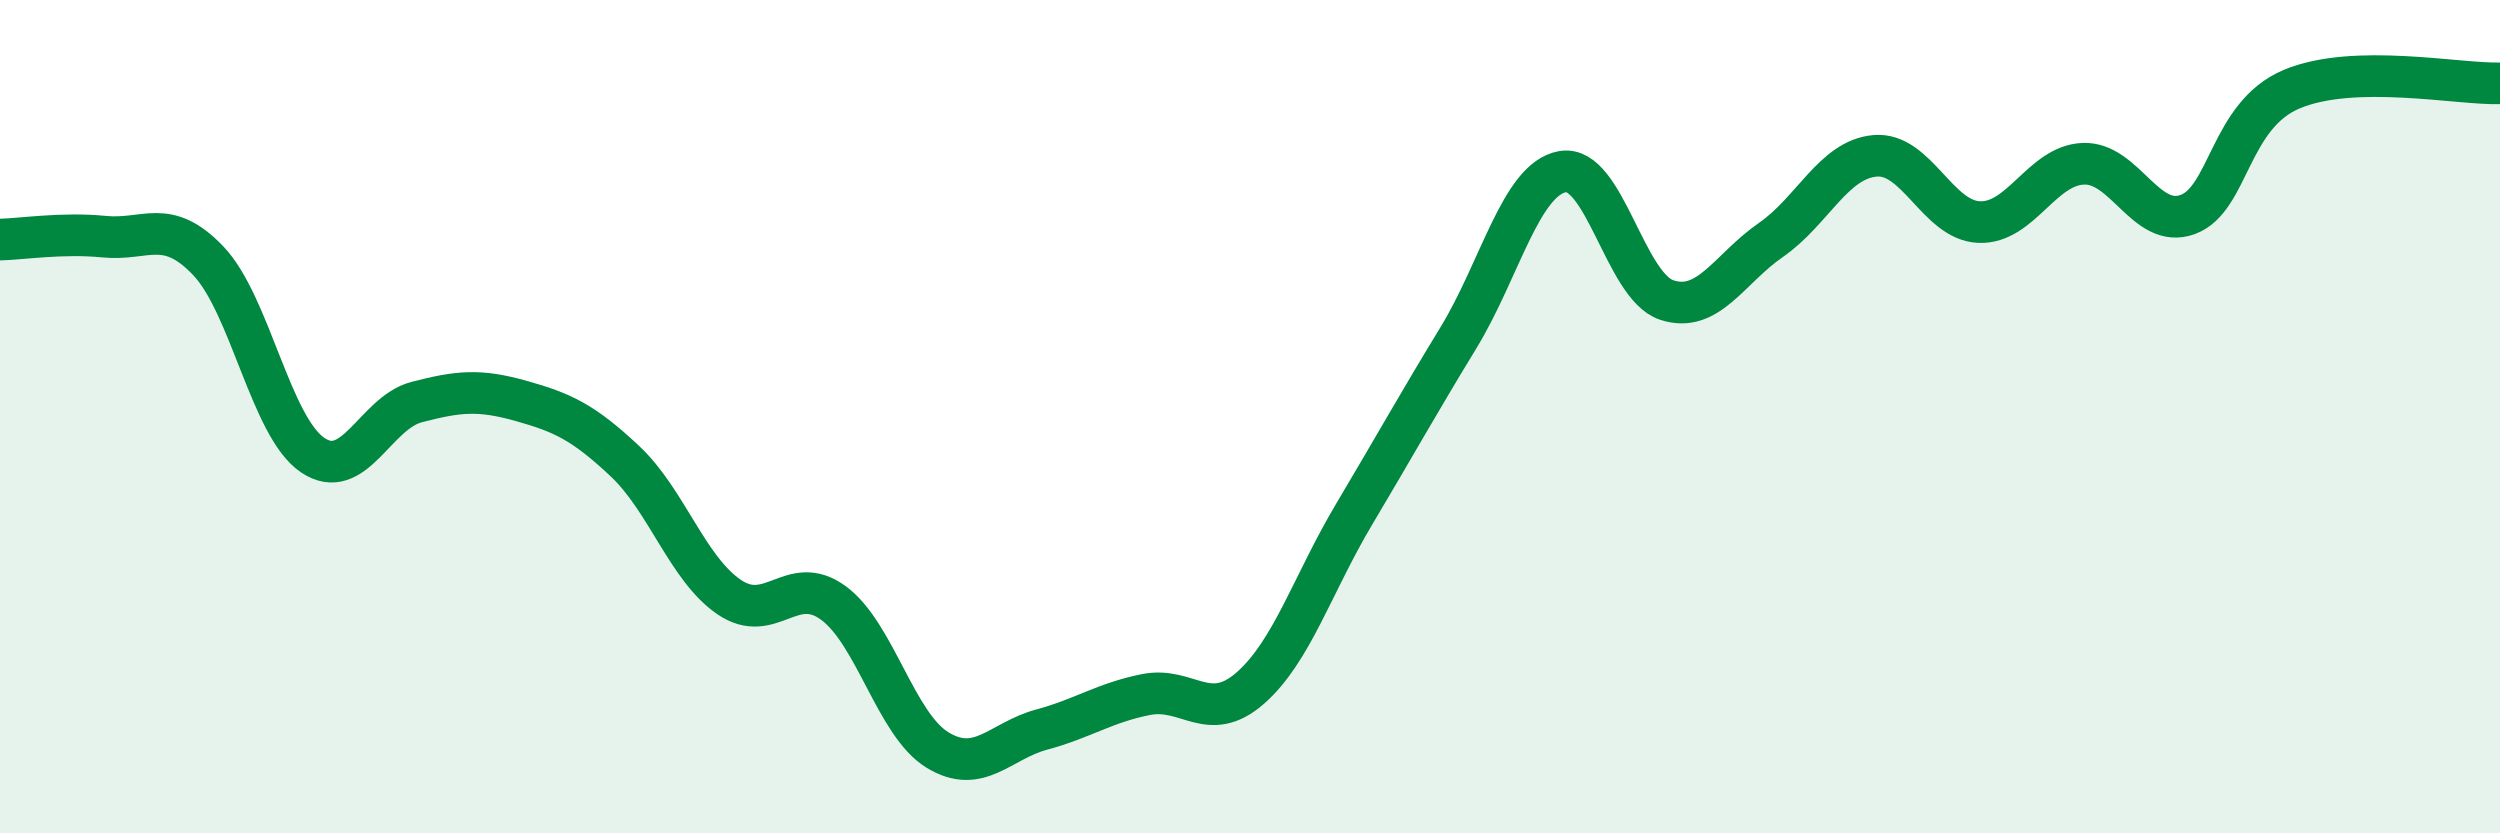
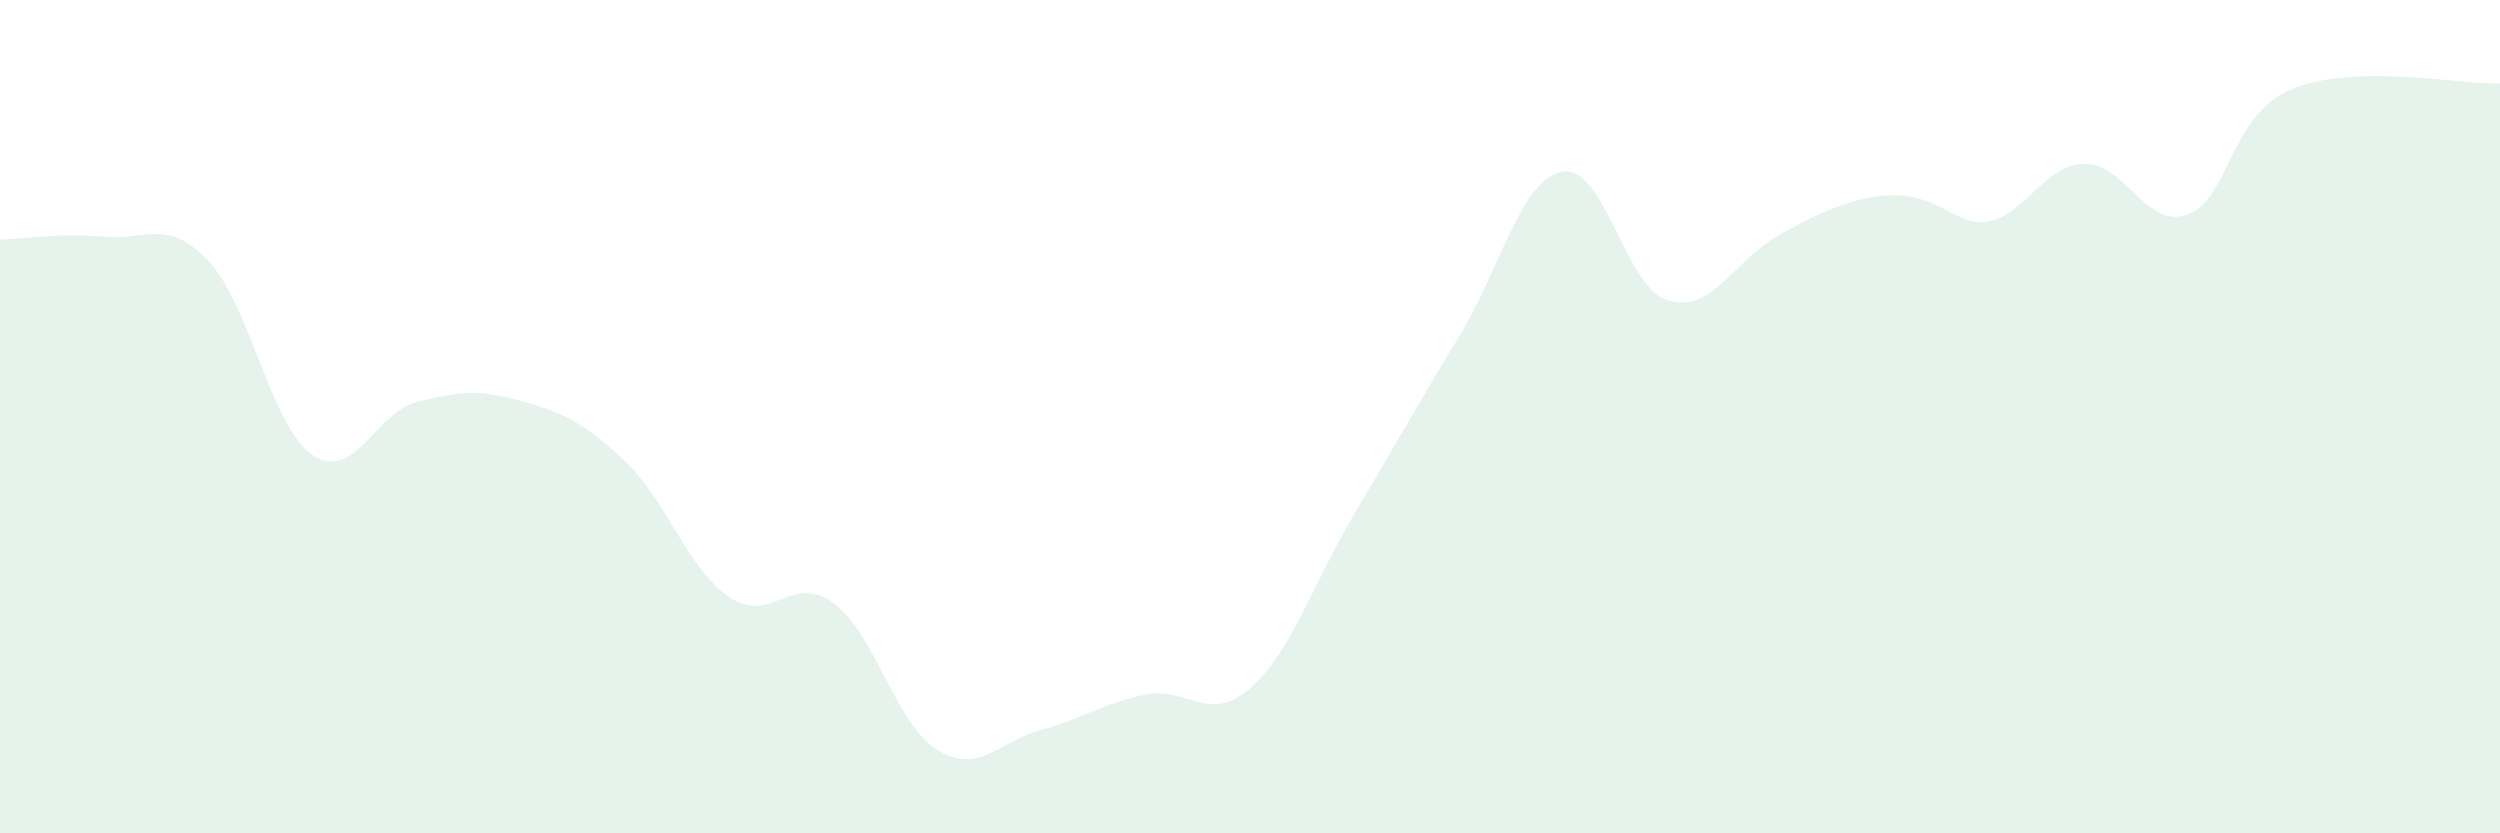
<svg xmlns="http://www.w3.org/2000/svg" width="60" height="20" viewBox="0 0 60 20">
-   <path d="M 0,5.75 C 0.5,5.74 1.5,5.58 2.5,5.68 C 3.5,5.78 4,5.21 5,6.26 C 6,7.31 6.5,10.24 7.5,10.92 C 8.5,11.6 9,9.91 10,9.65 C 11,9.39 11.5,9.34 12.5,9.62 C 13.5,9.9 14,10.13 15,11.07 C 16,12.01 16.5,13.65 17.5,14.33 C 18.5,15.01 19,13.74 20,14.47 C 21,15.2 21.5,17.39 22.5,18 C 23.5,18.61 24,17.78 25,17.51 C 26,17.24 26.5,16.87 27.5,16.67 C 28.5,16.47 29,17.39 30,16.52 C 31,15.65 31.5,14.02 32.5,12.34 C 33.5,10.66 34,9.75 35,8.11 C 36,6.47 36.5,4.3 37.5,4.12 C 38.5,3.94 39,6.87 40,7.2 C 41,7.53 41.5,6.45 42.5,5.76 C 43.5,5.07 44,3.83 45,3.74 C 46,3.65 46.5,5.29 47.5,5.33 C 48.5,5.37 49,3.97 50,3.93 C 51,3.89 51.5,5.51 52.5,5.15 C 53.5,4.79 53.5,2.77 55,2.14 C 56.5,1.51 59,2.03 60,2L60 20L0 20Z" fill="#008740" opacity="0.1" stroke-linecap="round" stroke-linejoin="round" />
-   <path d="M 0,5.75 C 0.5,5.74 1.5,5.58 2.5,5.68 C 3.5,5.78 4,5.21 5,6.26 C 6,7.31 6.5,10.24 7.5,10.92 C 8.5,11.6 9,9.91 10,9.65 C 11,9.39 11.5,9.34 12.5,9.62 C 13.5,9.9 14,10.13 15,11.07 C 16,12.01 16.5,13.65 17.5,14.33 C 18.5,15.01 19,13.74 20,14.47 C 21,15.2 21.5,17.39 22.5,18 C 23.5,18.61 24,17.78 25,17.51 C 26,17.24 26.5,16.87 27.5,16.67 C 28.5,16.47 29,17.39 30,16.52 C 31,15.65 31.5,14.02 32.5,12.34 C 33.5,10.66 34,9.75 35,8.11 C 36,6.47 36.5,4.3 37.5,4.12 C 38.5,3.94 39,6.87 40,7.2 C 41,7.53 41.5,6.45 42.5,5.76 C 43.5,5.07 44,3.83 45,3.74 C 46,3.65 46.5,5.29 47.5,5.33 C 48.5,5.37 49,3.97 50,3.93 C 51,3.89 51.5,5.51 52.5,5.15 C 53.5,4.79 53.5,2.77 55,2.14 C 56.5,1.51 59,2.03 60,2" stroke="#008740" stroke-width="1" fill="none" stroke-linecap="round" stroke-linejoin="round" />
+   <path d="M 0,5.75 C 0.5,5.74 1.5,5.58 2.5,5.68 C 3.5,5.78 4,5.21 5,6.26 C 6,7.31 6.5,10.24 7.5,10.92 C 8.5,11.6 9,9.91 10,9.65 C 11,9.39 11.5,9.34 12.5,9.62 C 13.5,9.9 14,10.13 15,11.07 C 16,12.01 16.5,13.65 17.5,14.33 C 18.5,15.01 19,13.74 20,14.47 C 21,15.2 21.5,17.39 22.5,18 C 23.5,18.61 24,17.78 25,17.51 C 26,17.24 26.5,16.87 27.5,16.67 C 28.5,16.47 29,17.39 30,16.52 C 31,15.65 31.5,14.02 32.5,12.34 C 33.5,10.66 34,9.75 35,8.11 C 36,6.47 36.5,4.3 37.5,4.12 C 38.5,3.94 39,6.87 40,7.2 C 41,7.53 41.5,6.45 42.5,5.76 C 46,3.65 46.5,5.29 47.5,5.33 C 48.5,5.37 49,3.97 50,3.93 C 51,3.89 51.5,5.51 52.5,5.15 C 53.5,4.79 53.5,2.77 55,2.14 C 56.5,1.51 59,2.03 60,2L60 20L0 20Z" fill="#008740" opacity="0.1" stroke-linecap="round" stroke-linejoin="round" />
</svg>